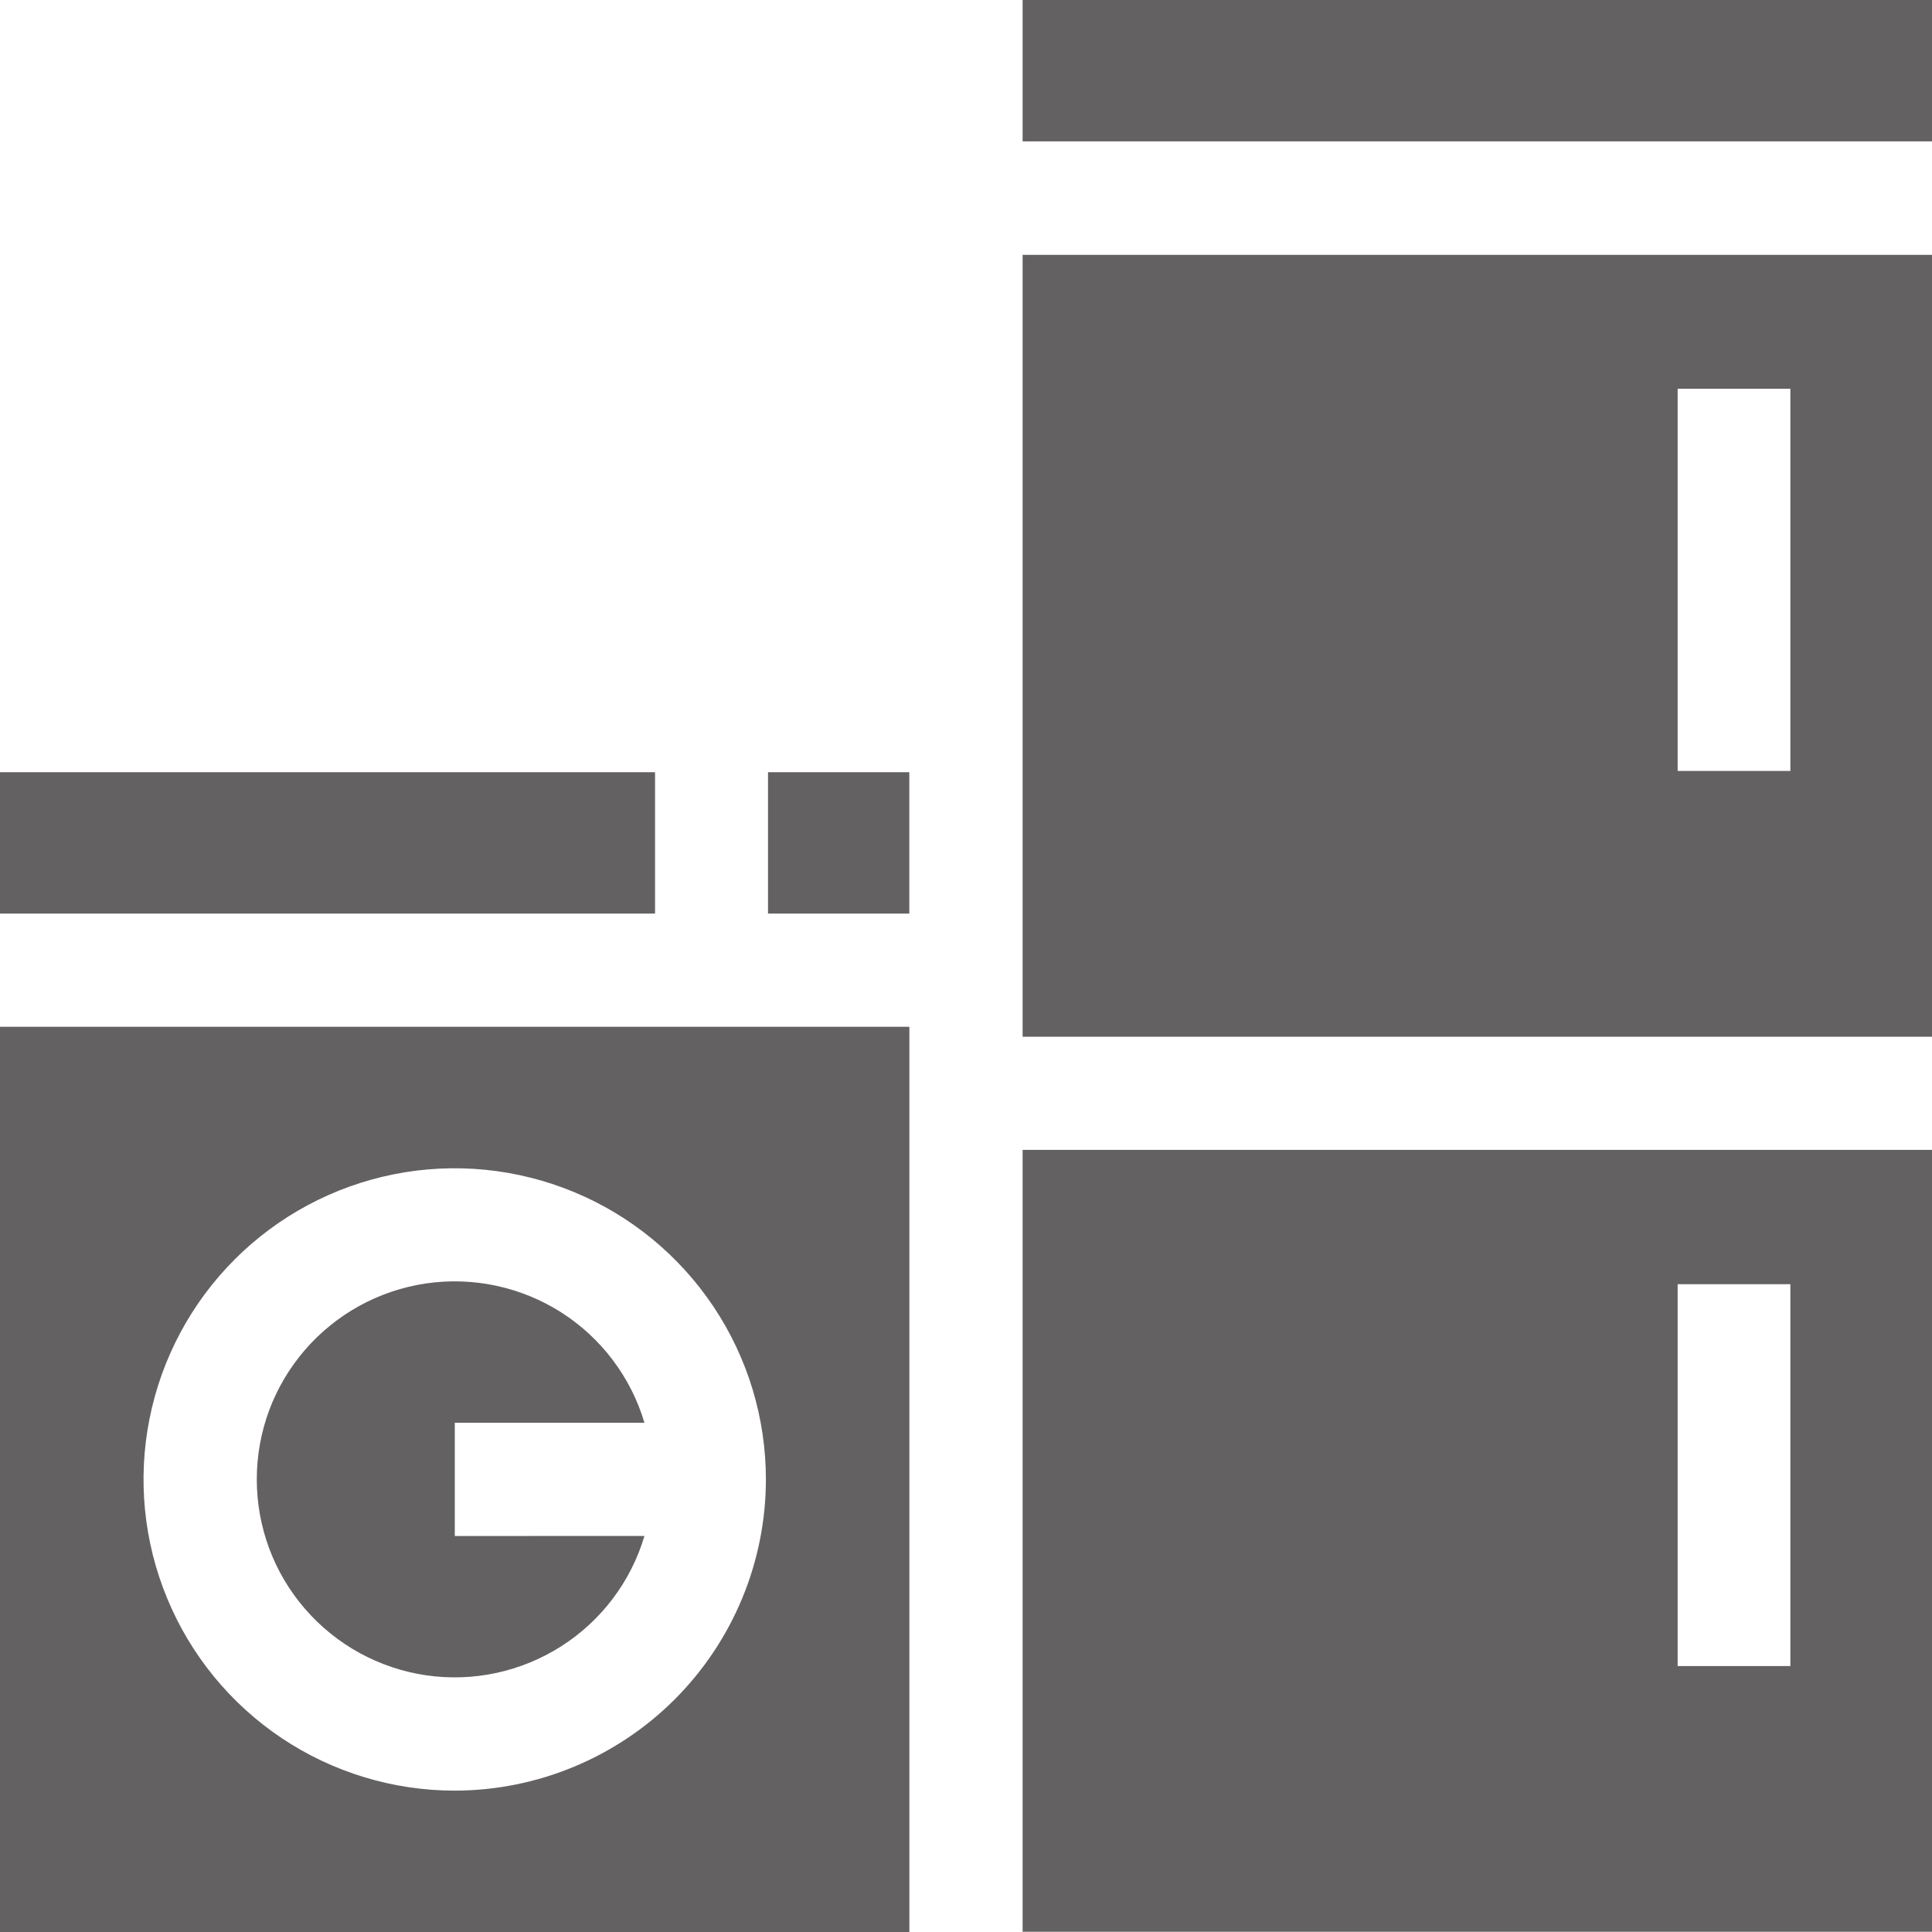
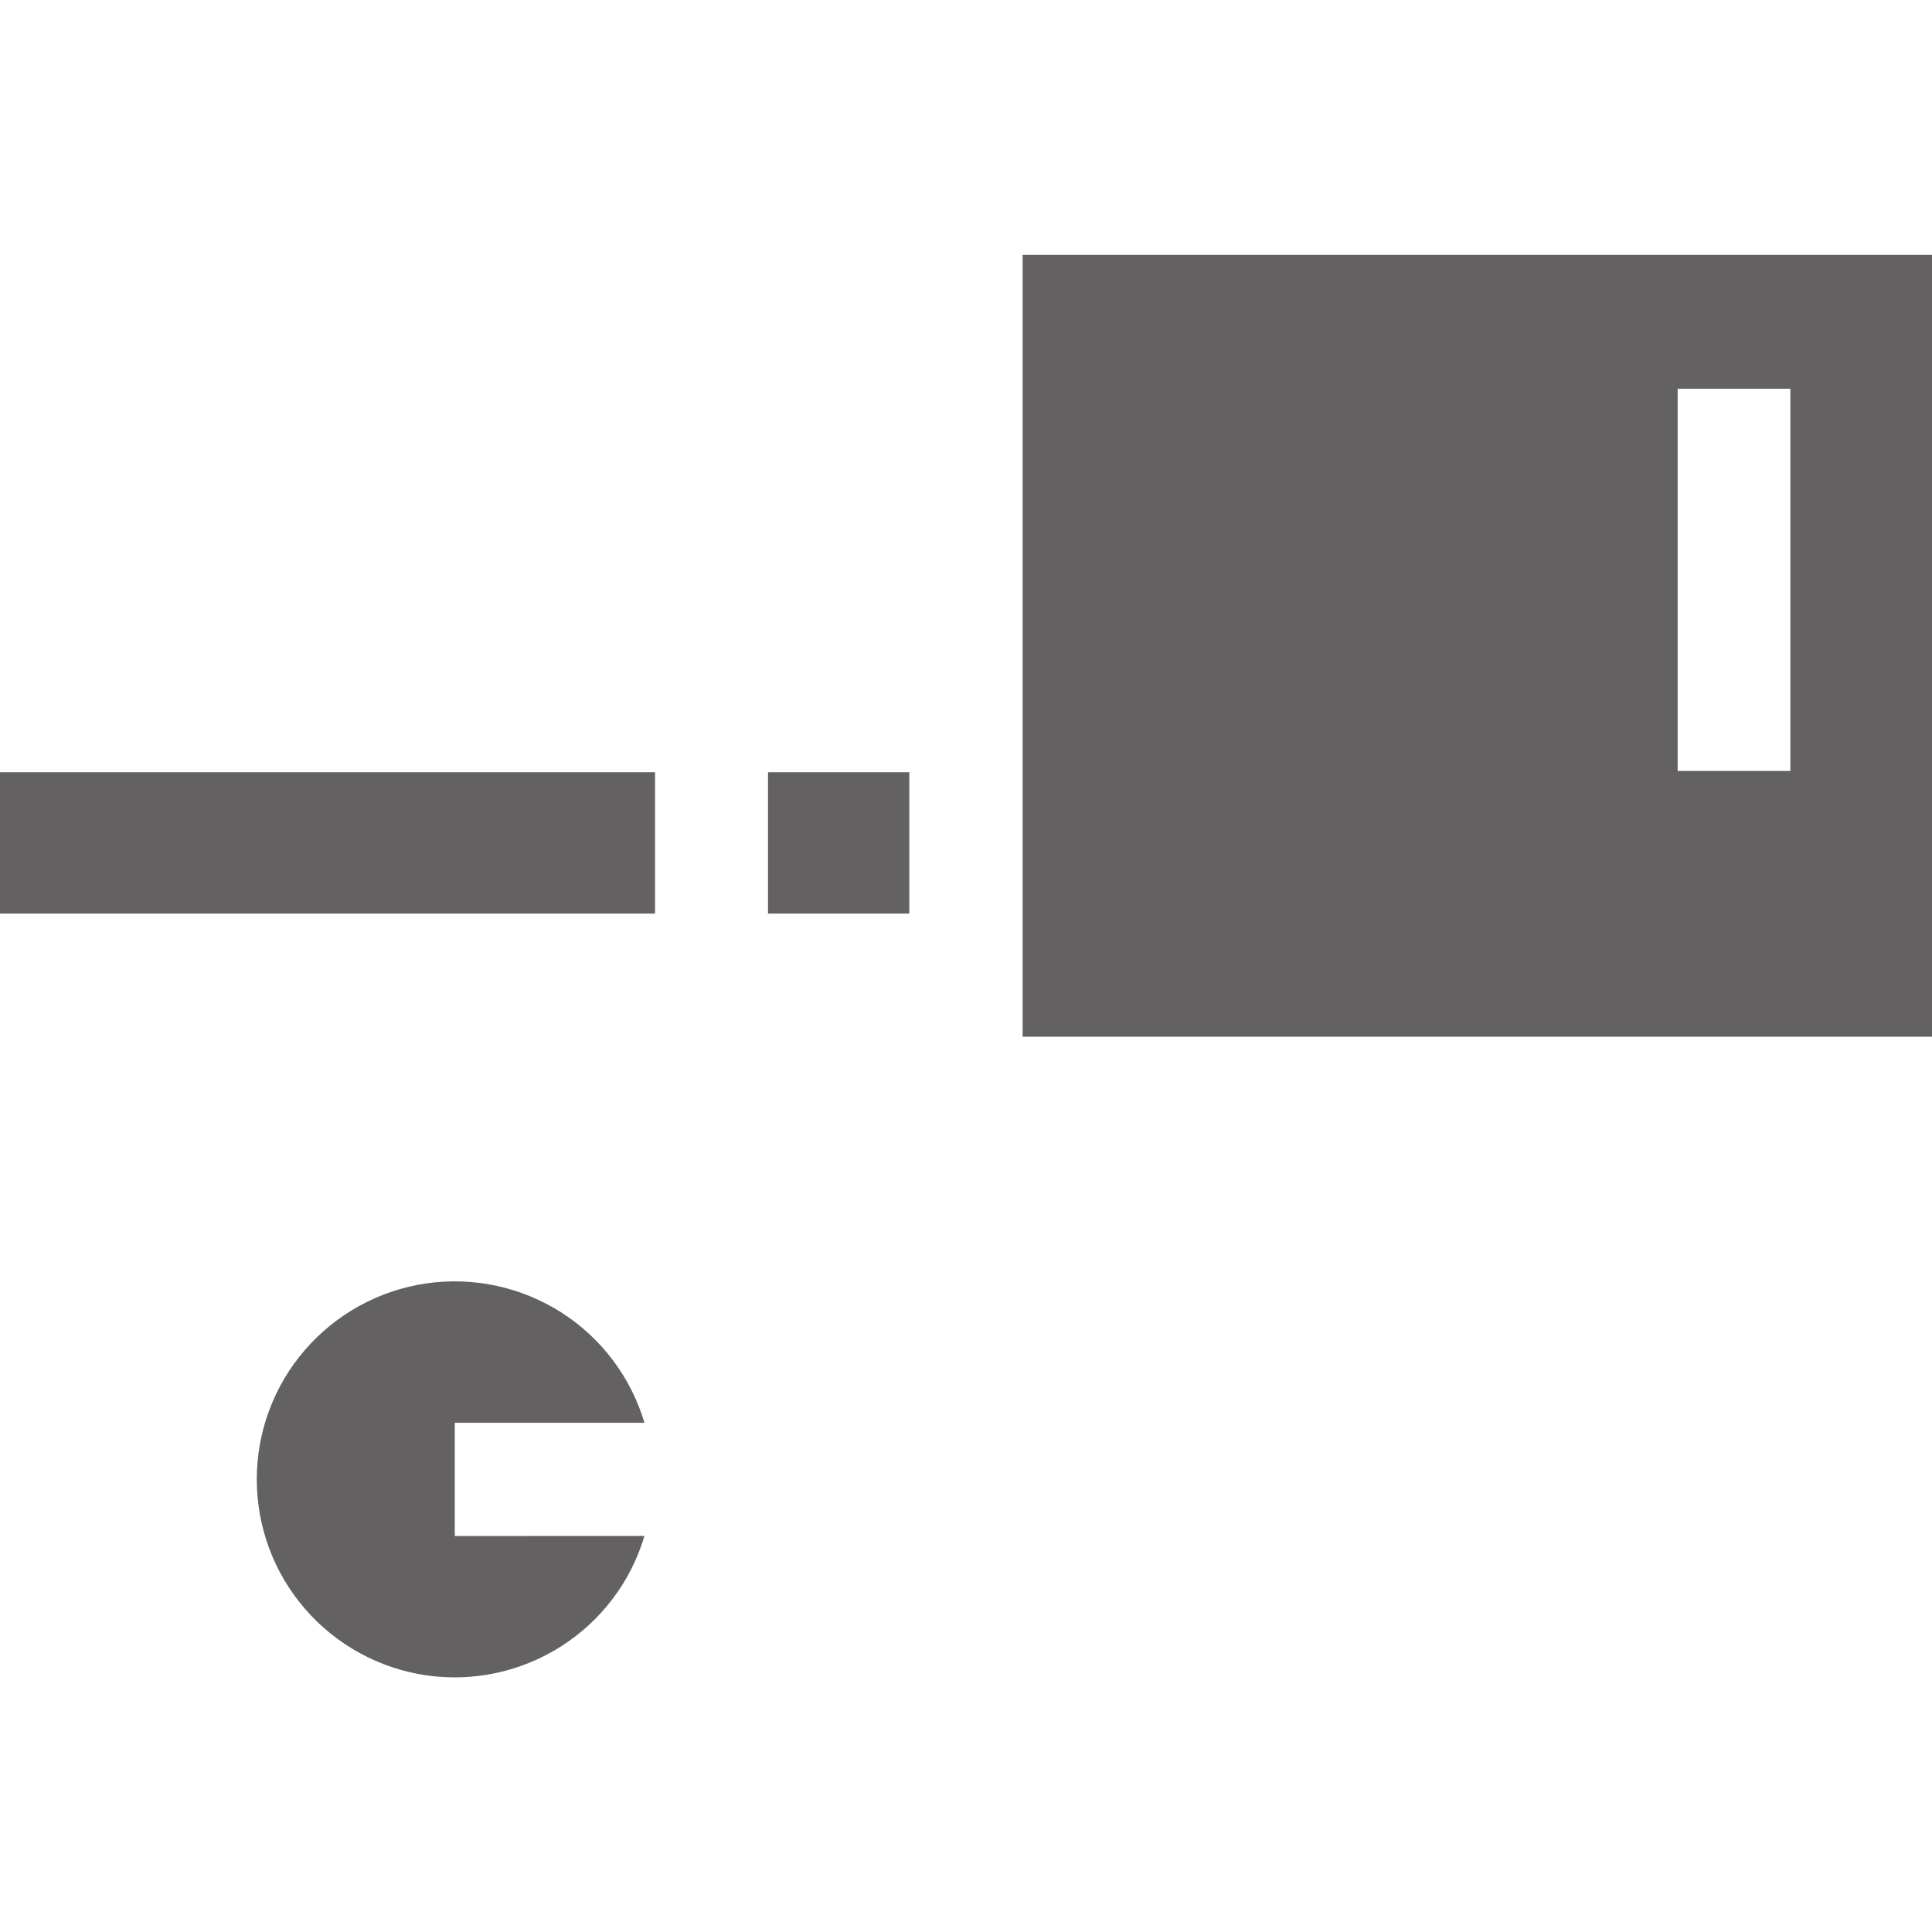
<svg xmlns="http://www.w3.org/2000/svg" width="23" height="23" viewBox="0 0 23 23" fill="none">
  <g clip-path="url(#clip0_1221_8804)">
    <path d="M9.143 9.193H10.825V10.876H9.143V9.193Z" fill="#636161" />
-     <path d="M12.174 13.689V22.997H23V13.689H12.174ZM21.314 19.834H19.972V15.288H21.314V19.834Z" fill="#636161" />
-     <path d="M12.174 0H23V1.683H12.174V0Z" fill="#636161" />
    <path d="M12.174 12.342H23V3.034H12.174V12.342ZM19.972 4.628H21.314V9.178H19.972V4.628Z" fill="#636161" />
-     <path d="M10.826 12.224H0V23H10.826V12.224ZM5.413 21.317C4.681 21.317 3.964 21.1 3.355 20.693C2.746 20.286 2.271 19.707 1.991 19.03C1.71 18.353 1.637 17.608 1.78 16.89C1.923 16.171 2.276 15.511 2.794 14.993C3.312 14.475 3.972 14.122 4.691 13.979C5.409 13.836 6.154 13.91 6.831 14.19C7.508 14.47 8.086 14.945 8.494 15.555C8.901 16.164 9.118 16.88 9.118 17.613C9.117 18.595 8.726 19.536 8.032 20.231C7.337 20.925 6.395 21.316 5.413 21.317V21.317Z" fill="#636161" />
    <path d="M0 9.193H7.798V10.876H0V9.193Z" fill="#636161" />
    <path d="M5.414 18.286V16.938H7.672C7.511 16.395 7.159 15.929 6.682 15.624C6.204 15.32 5.633 15.197 5.073 15.279C4.513 15.361 4.001 15.642 3.631 16.07C3.26 16.498 3.057 17.045 3.057 17.611C3.057 18.178 3.26 18.725 3.631 19.153C4.001 19.581 4.513 19.862 5.073 19.944C5.633 20.026 6.204 19.903 6.682 19.598C7.159 19.294 7.511 18.828 7.672 18.285L5.414 18.286Z" fill="#636161" />
  </g>
  <defs>
    <clipPath id="clip0_1221_8804">
      <rect width="23" height="23" fill="white" />
    </clipPath>
  </defs>
</svg>